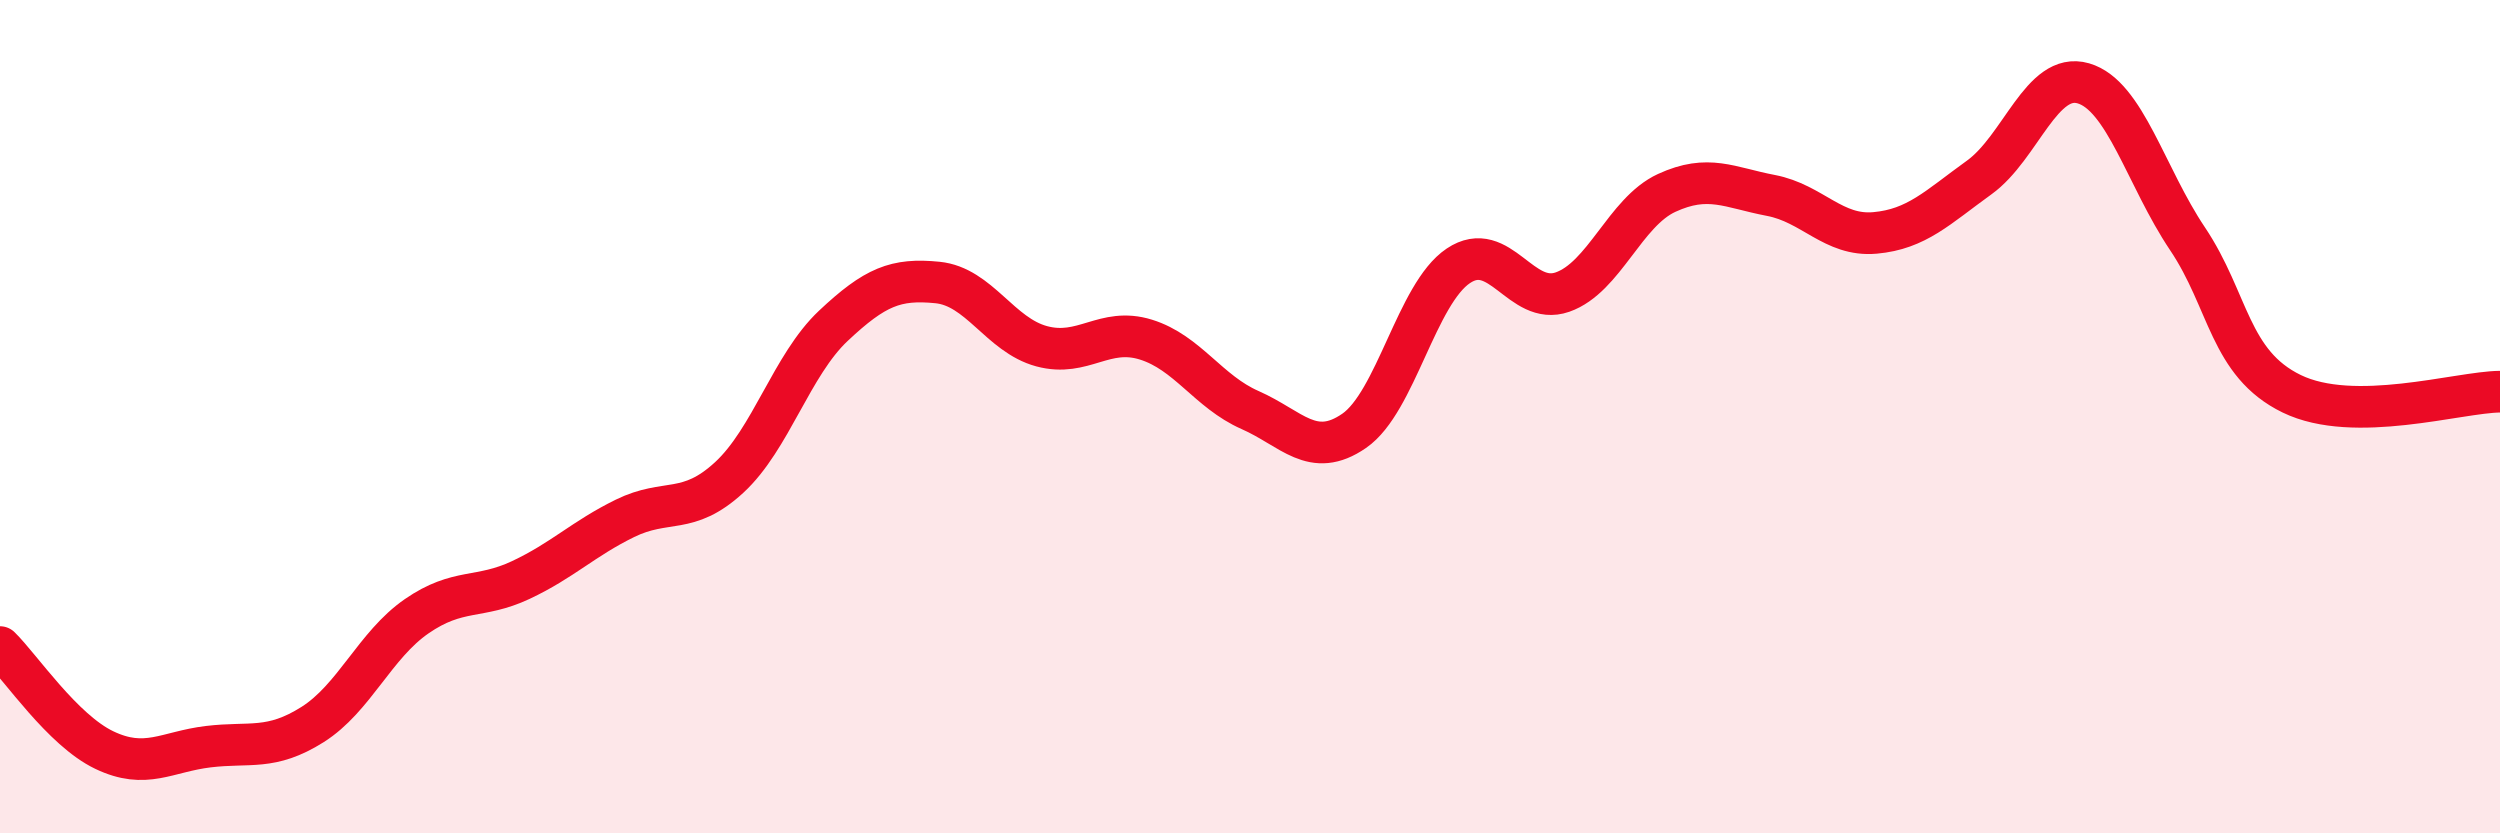
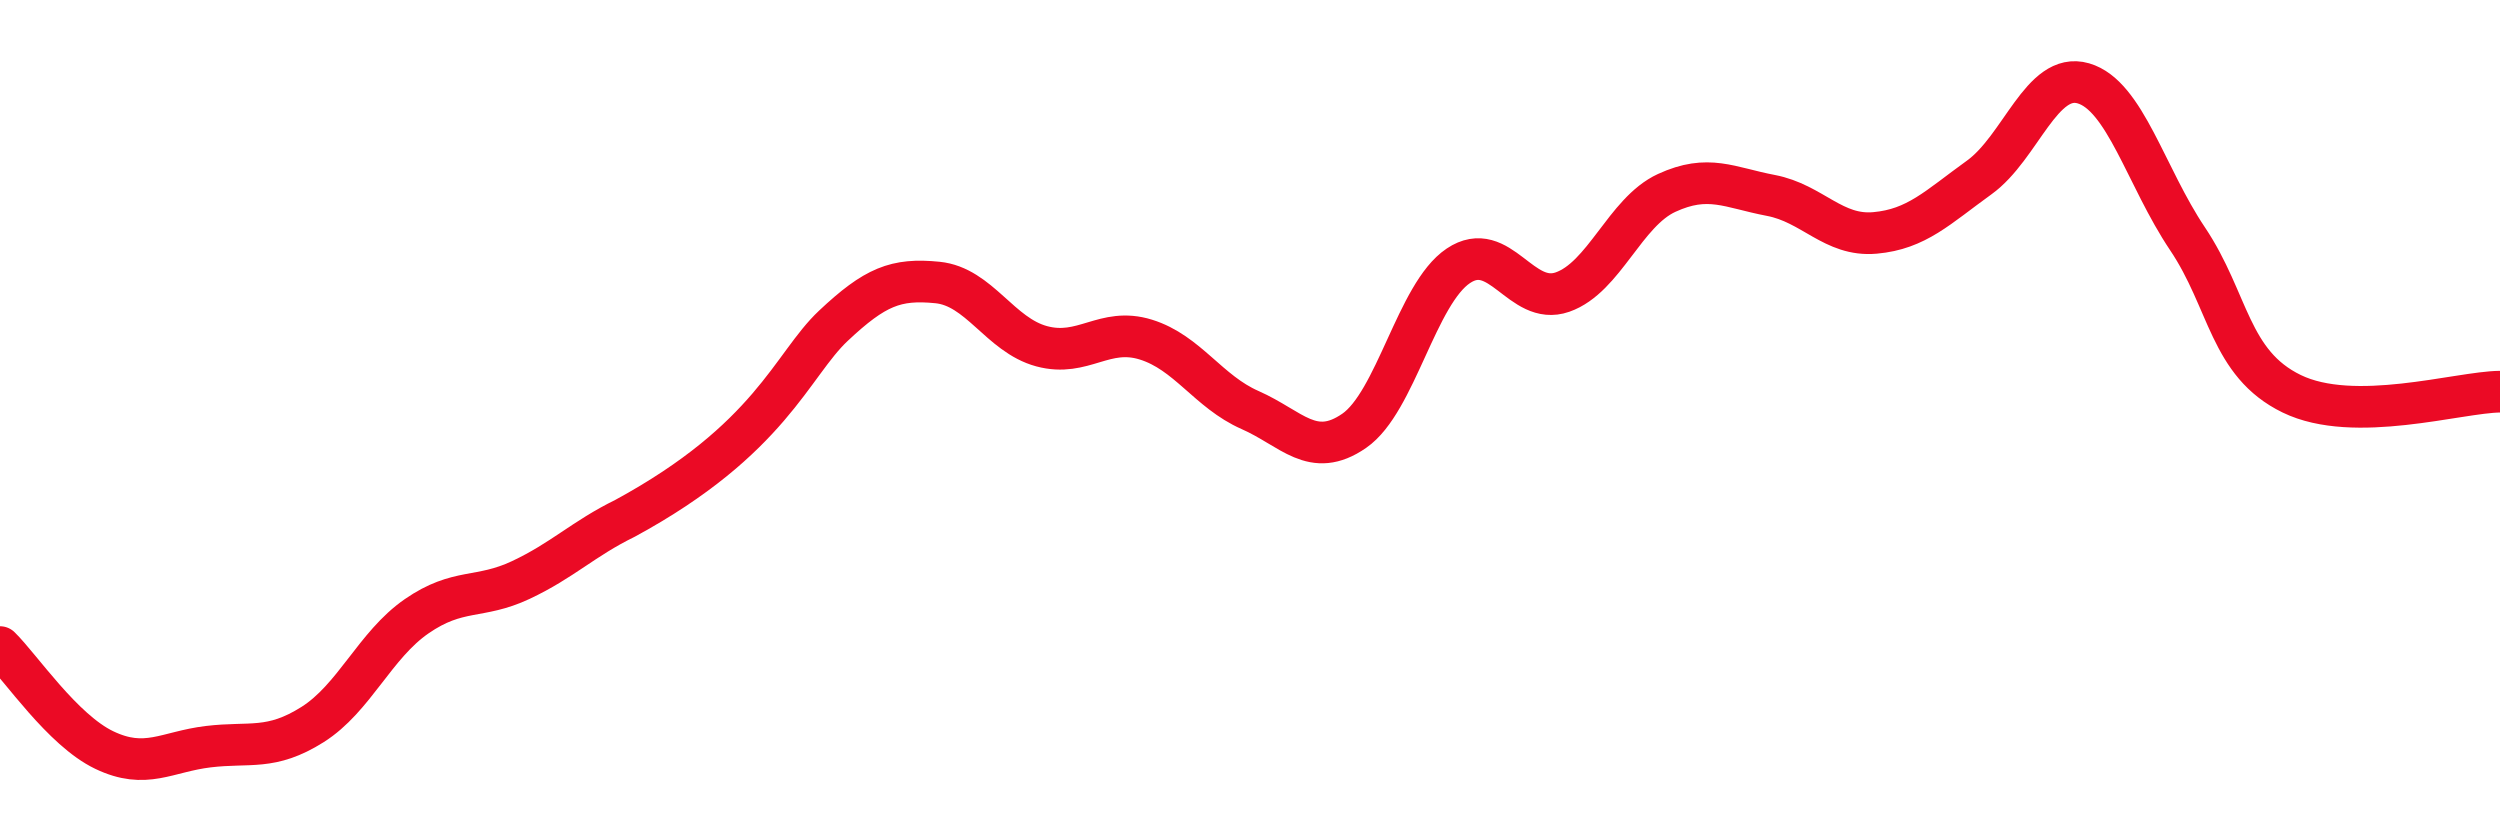
<svg xmlns="http://www.w3.org/2000/svg" width="60" height="20" viewBox="0 0 60 20">
-   <path d="M 0,15.53 C 0.5,16.02 1.5,17.52 2.5,18 C 3.5,18.48 4,18.04 5,17.92 C 6,17.8 6.5,18.02 7.5,17.39 C 8.5,16.76 9,15.48 10,14.79 C 11,14.1 11.5,14.39 12.5,13.92 C 13.5,13.45 14,12.93 15,12.44 C 16,11.95 16.5,12.38 17.5,11.46 C 18.5,10.54 19,8.76 20,7.82 C 21,6.88 21.5,6.68 22.5,6.78 C 23.5,6.88 24,8.04 25,8.31 C 26,8.58 26.5,7.84 27.5,8.15 C 28.5,8.46 29,9.4 30,9.84 C 31,10.28 31.5,11.03 32.5,10.34 C 33.5,9.65 34,7.05 35,6.38 C 36,5.71 36.5,7.36 37.5,7.01 C 38.5,6.66 39,5.09 40,4.63 C 41,4.17 41.5,4.5 42.5,4.69 C 43.5,4.88 44,5.68 45,5.59 C 46,5.5 46.5,4.98 47.5,4.26 C 48.5,3.54 49,1.71 50,2 C 51,2.29 51.5,4.24 52.5,5.73 C 53.5,7.22 53.5,8.72 55,9.45 C 56.5,10.18 59,9.41 60,9.4L60 20L0 20Z" fill="#EB0A25" opacity="0.1" stroke-linecap="round" stroke-linejoin="round" />
-   <path d="M 0,15.53 C 0.5,16.02 1.5,17.52 2.5,18 C 3.5,18.48 4,18.04 5,17.92 C 6,17.8 6.5,18.02 7.5,17.39 C 8.5,16.76 9,15.48 10,14.79 C 11,14.1 11.5,14.39 12.5,13.92 C 13.5,13.45 14,12.93 15,12.44 C 16,11.95 16.5,12.38 17.5,11.46 C 18.5,10.54 19,8.76 20,7.82 C 21,6.88 21.5,6.68 22.5,6.78 C 23.5,6.88 24,8.04 25,8.31 C 26,8.58 26.5,7.84 27.5,8.15 C 28.5,8.46 29,9.4 30,9.84 C 31,10.28 31.5,11.03 32.5,10.34 C 33.5,9.65 34,7.05 35,6.38 C 36,5.71 36.5,7.36 37.5,7.01 C 38.5,6.66 39,5.09 40,4.63 C 41,4.17 41.5,4.5 42.5,4.69 C 43.5,4.88 44,5.68 45,5.59 C 46,5.5 46.5,4.98 47.5,4.26 C 48.5,3.54 49,1.71 50,2 C 51,2.29 51.5,4.24 52.5,5.73 C 53.5,7.22 53.5,8.72 55,9.45 C 56.5,10.18 59,9.41 60,9.4" stroke="#EB0A25" stroke-width="1" fill="none" stroke-linecap="round" stroke-linejoin="round" />
+   <path d="M 0,15.53 C 0.5,16.02 1.5,17.52 2.5,18 C 3.5,18.48 4,18.04 5,17.92 C 6,17.8 6.5,18.02 7.5,17.39 C 8.5,16.76 9,15.48 10,14.79 C 11,14.1 11.5,14.39 12.5,13.92 C 13.5,13.45 14,12.93 15,12.44 C 18.5,10.54 19,8.76 20,7.82 C 21,6.88 21.5,6.68 22.5,6.78 C 23.5,6.88 24,8.04 25,8.31 C 26,8.58 26.5,7.84 27.5,8.15 C 28.5,8.46 29,9.4 30,9.84 C 31,10.28 31.5,11.03 32.5,10.34 C 33.5,9.65 34,7.05 35,6.38 C 36,5.71 36.5,7.36 37.5,7.01 C 38.5,6.66 39,5.09 40,4.63 C 41,4.17 41.5,4.5 42.5,4.69 C 43.5,4.88 44,5.68 45,5.59 C 46,5.5 46.5,4.98 47.5,4.26 C 48.5,3.54 49,1.71 50,2 C 51,2.29 51.5,4.24 52.5,5.73 C 53.5,7.22 53.5,8.72 55,9.45 C 56.5,10.18 59,9.41 60,9.4" stroke="#EB0A25" stroke-width="1" fill="none" stroke-linecap="round" stroke-linejoin="round" />
</svg>